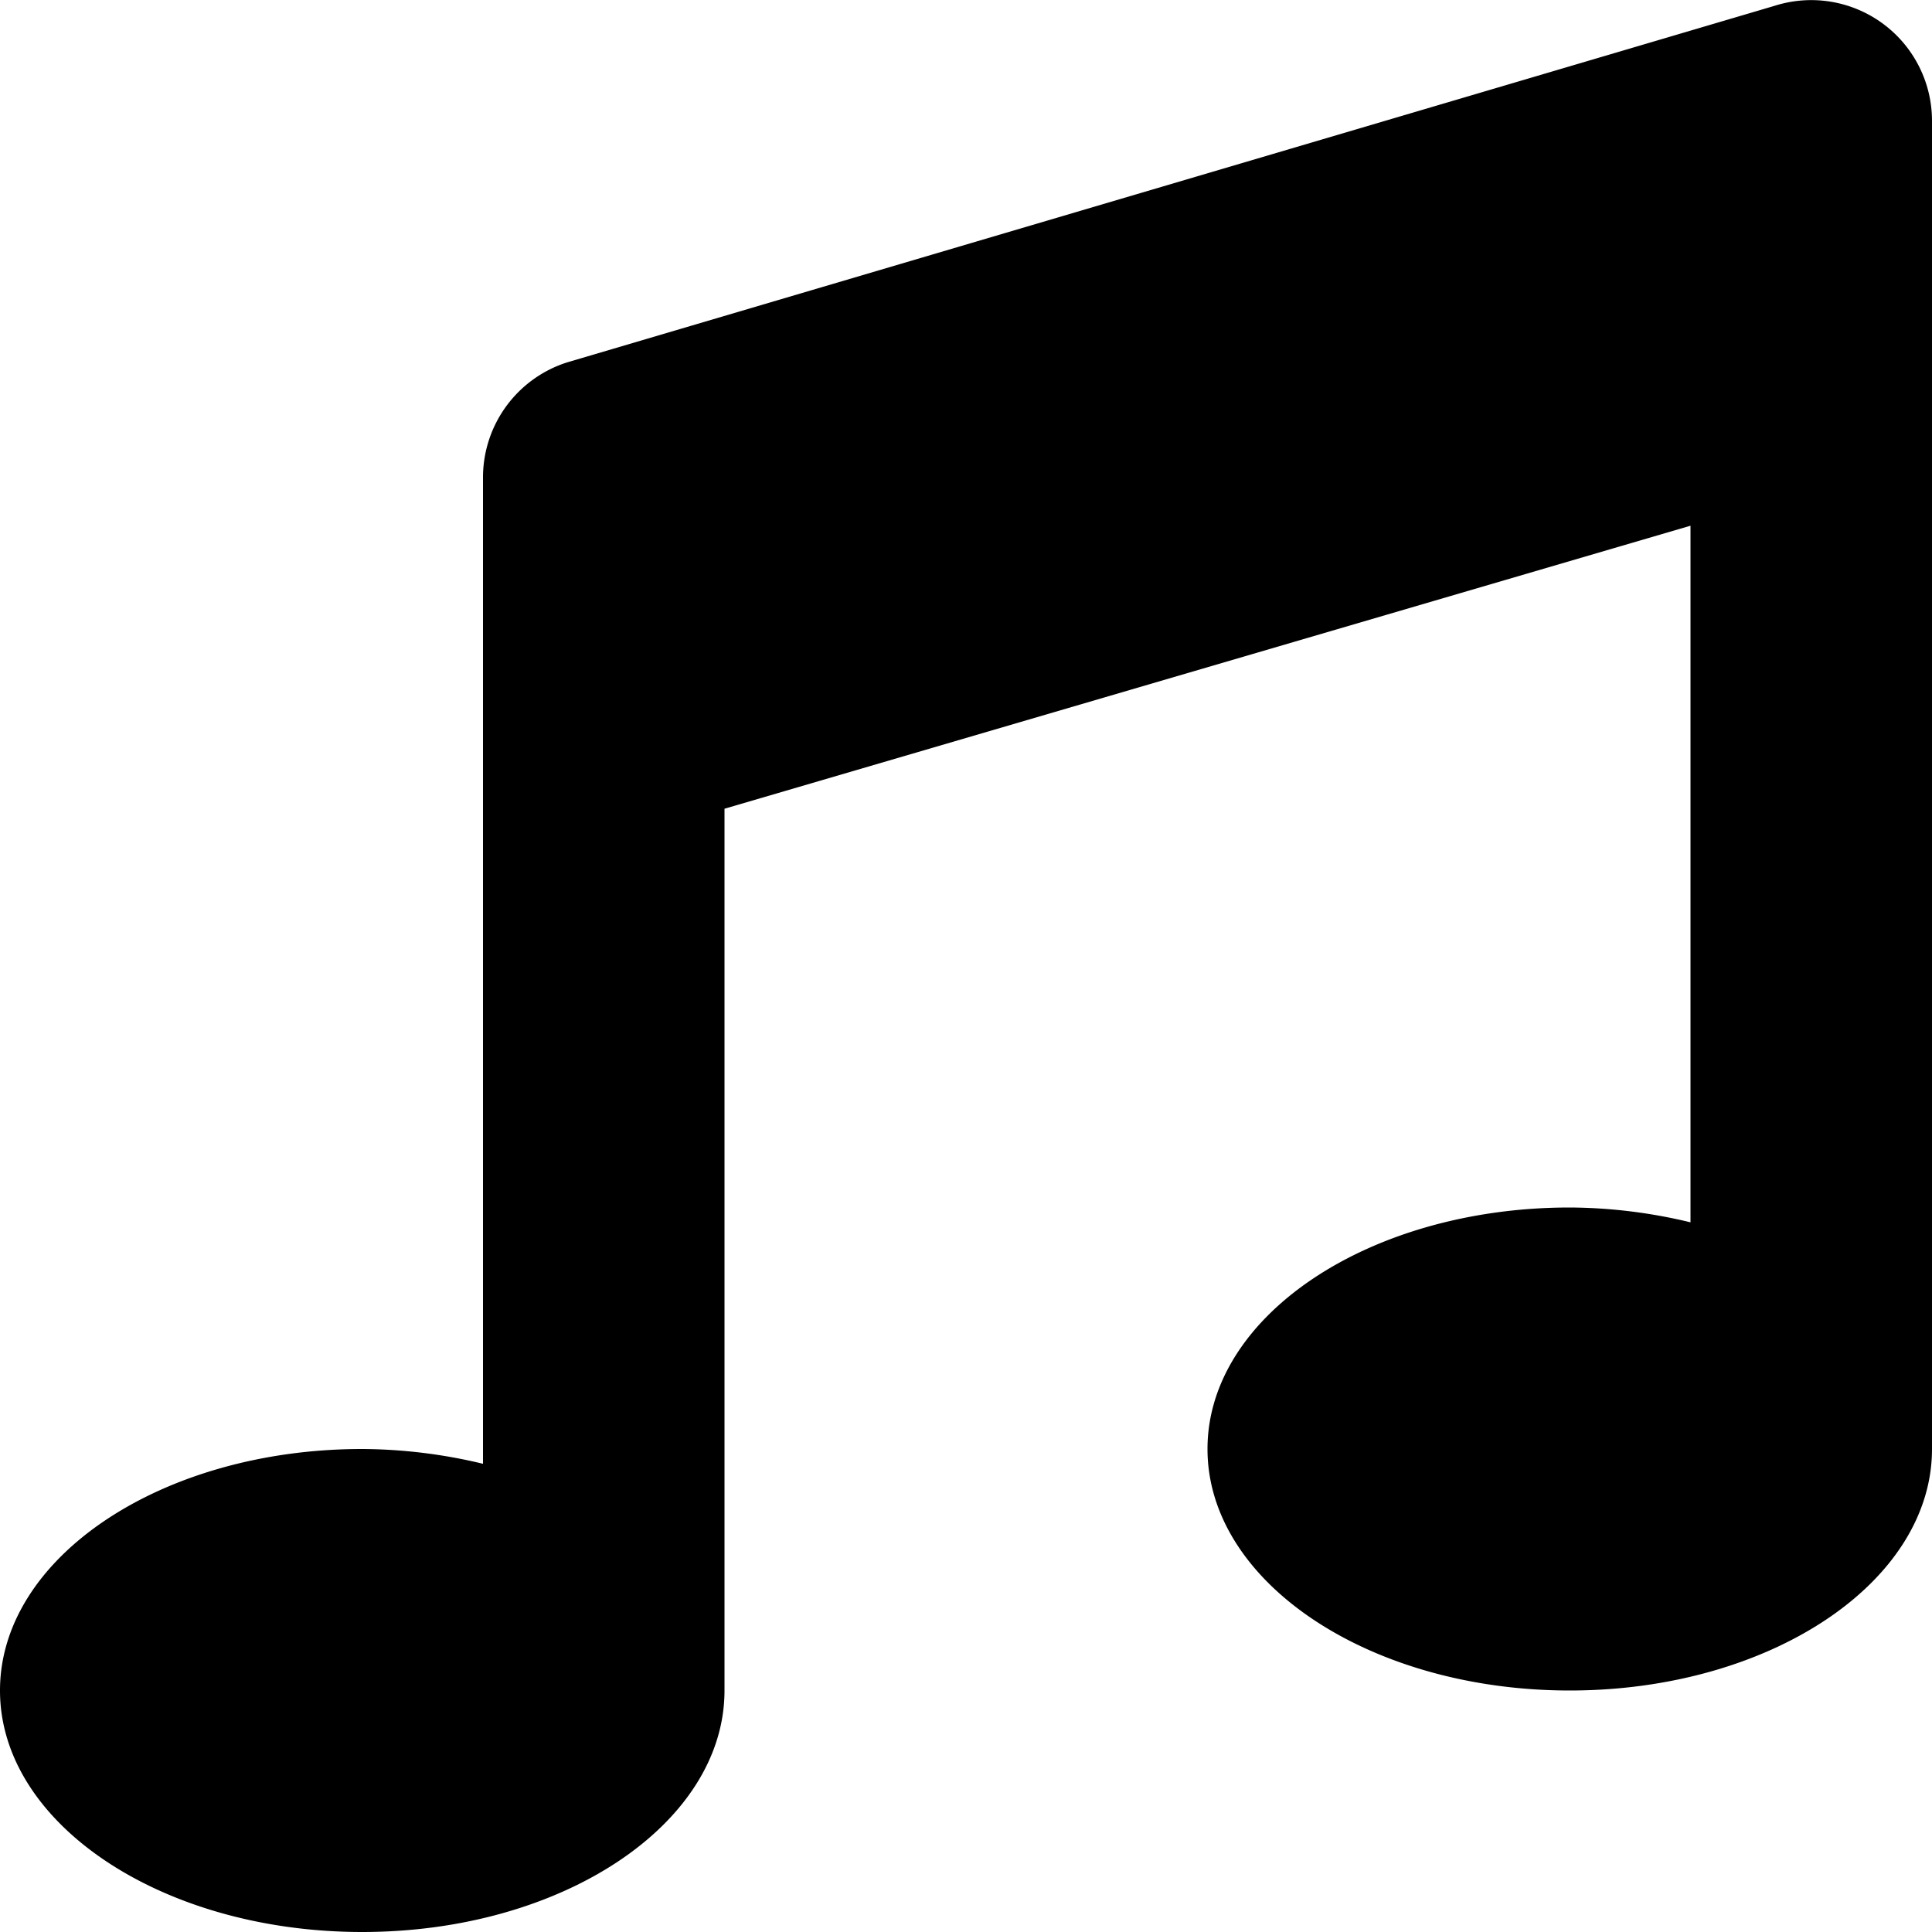
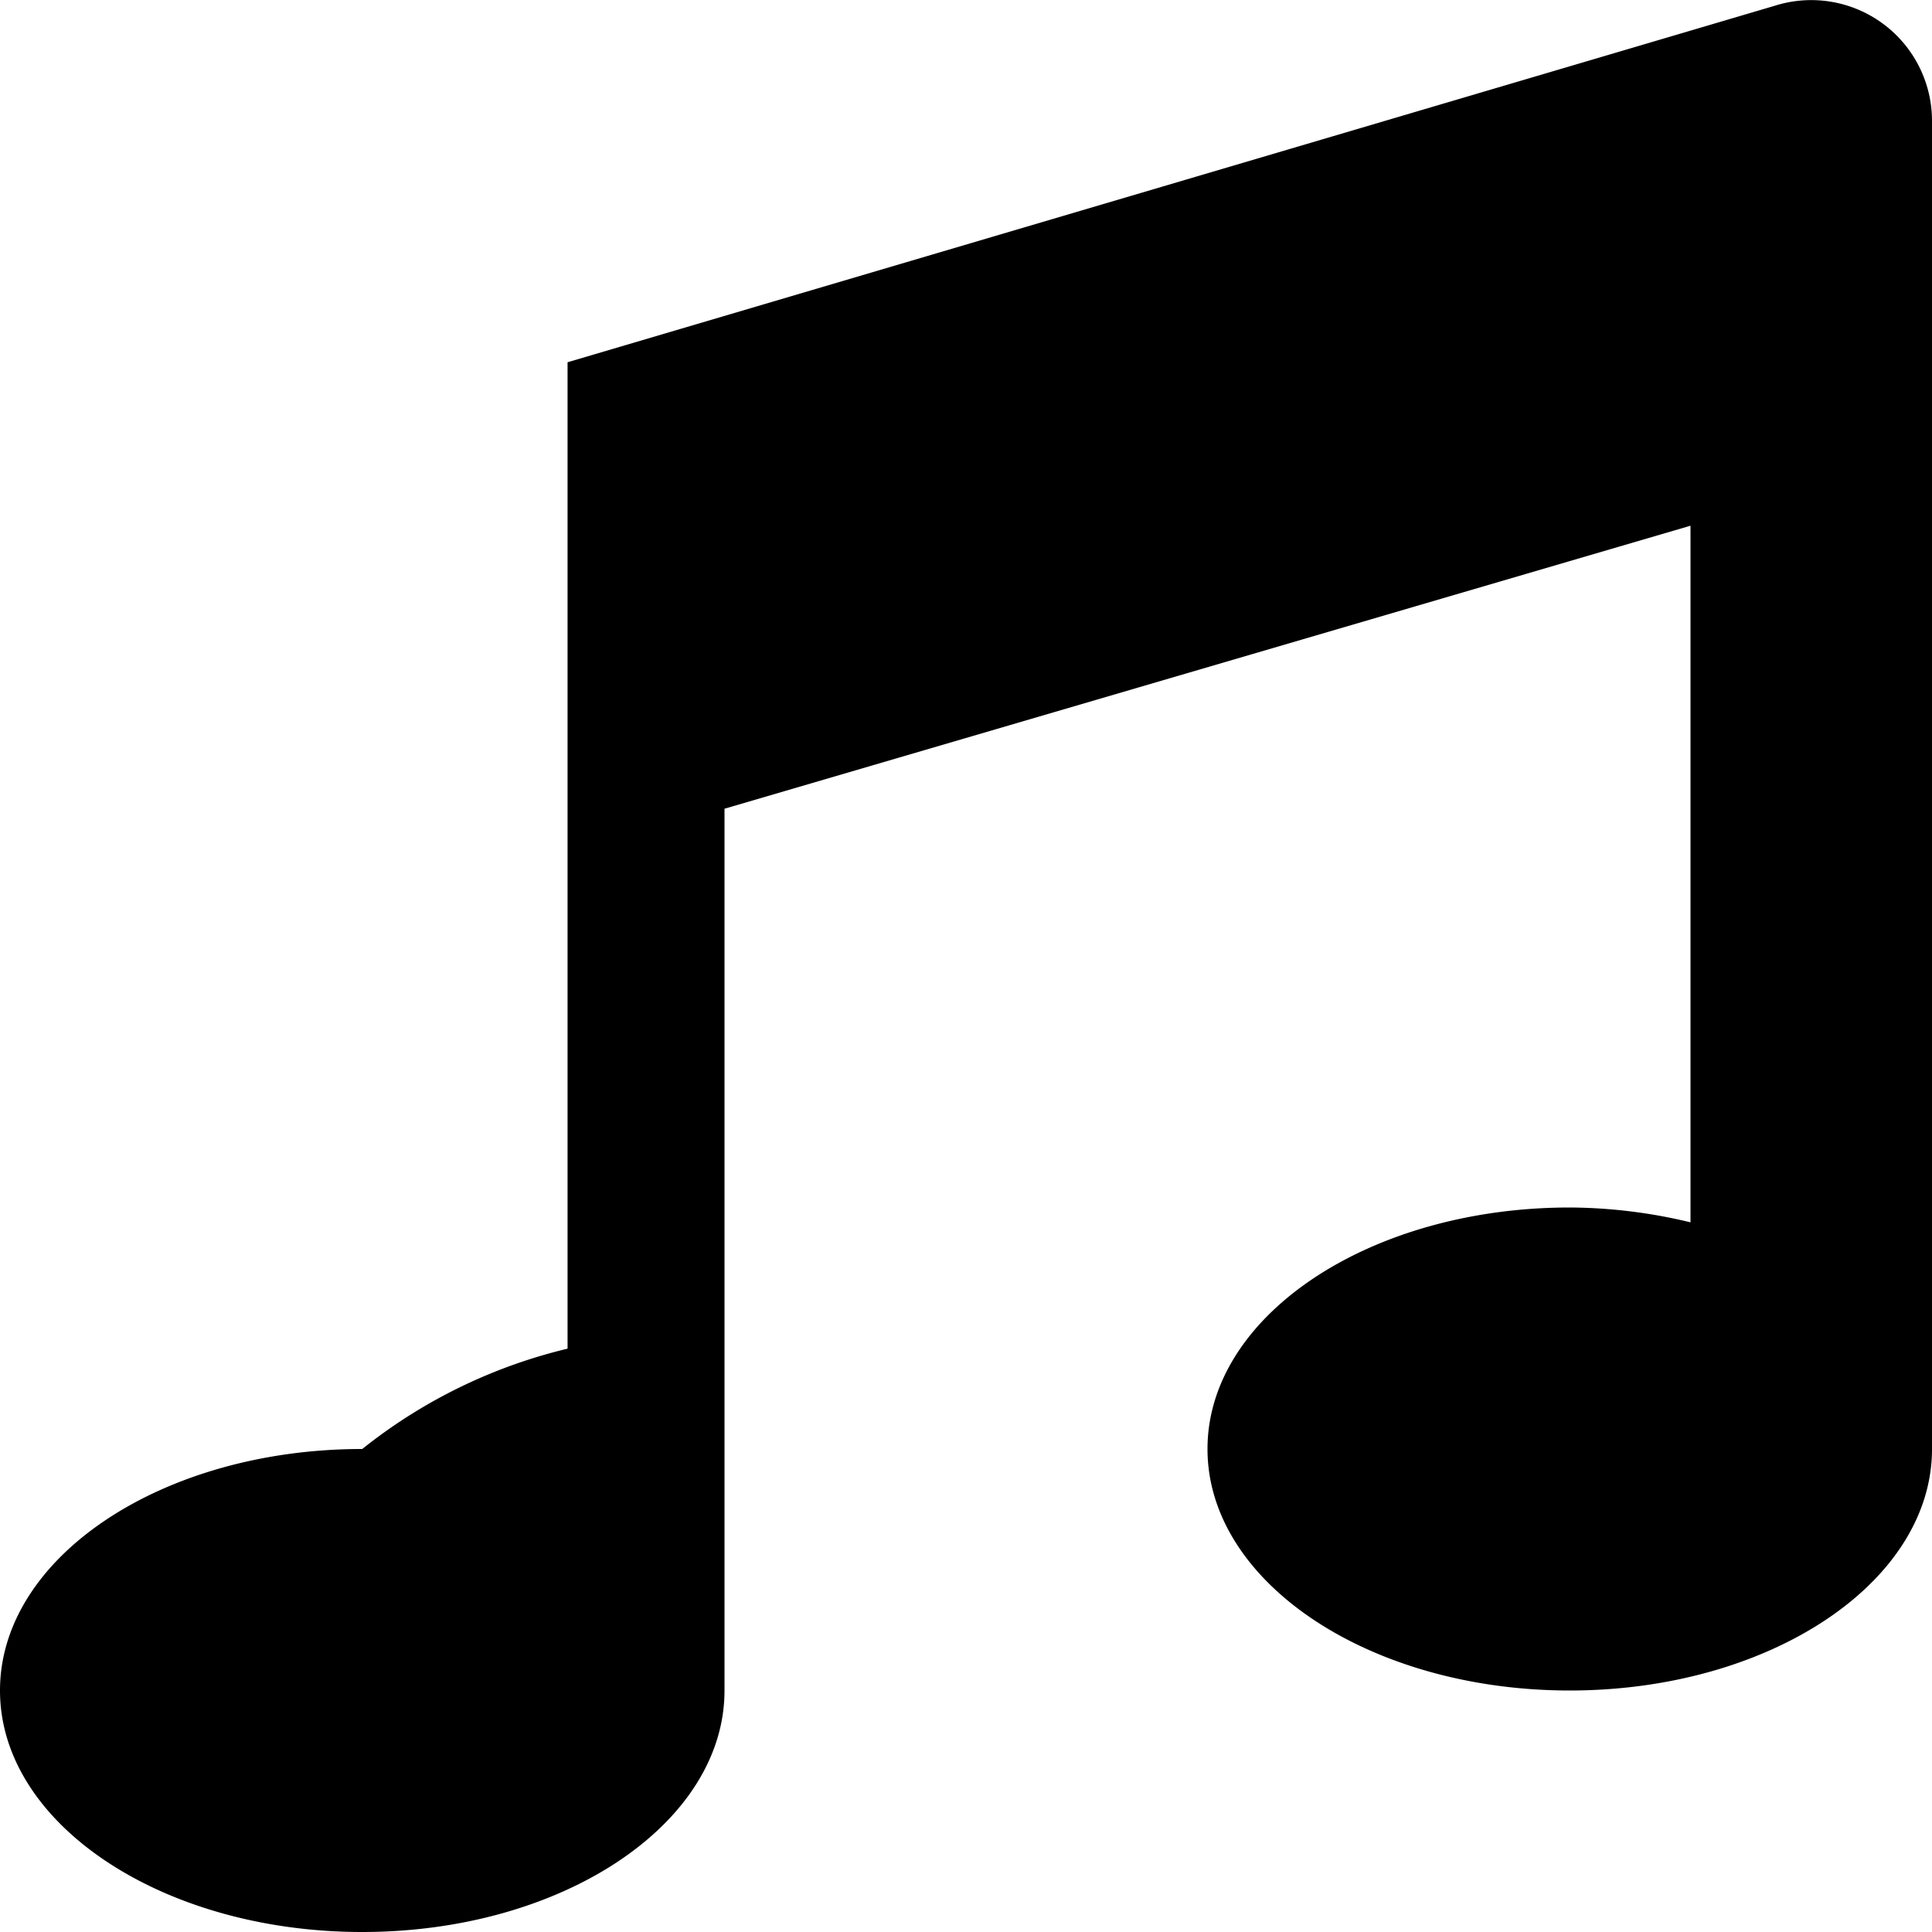
<svg xmlns="http://www.w3.org/2000/svg" width="1em" height="1em" viewBox="0 0 512 512">
-   <path fill="black" d="M470.38 1.51L150.41 96A32 32 0 0 0 128 126.51v261.41A139 139 0 0 0 96 384c-53 0-96 28.66-96 64s43 64 96 64s96-28.66 96-64V214.32l256-75v184.61a138.4 138.4 0 0 0-32-3.93c-53 0-96 28.66-96 64s43 64 96 64s96-28.65 96-64V32a32 32 0 0 0-41.62-30.49" />
+   <path fill="black" d="M470.38 1.51L150.41 96v261.41A139 139 0 0 0 96 384c-53 0-96 28.66-96 64s43 64 96 64s96-28.66 96-64V214.32l256-75v184.61a138.4 138.4 0 0 0-32-3.93c-53 0-96 28.66-96 64s43 64 96 64s96-28.65 96-64V32a32 32 0 0 0-41.62-30.49" />
</svg>